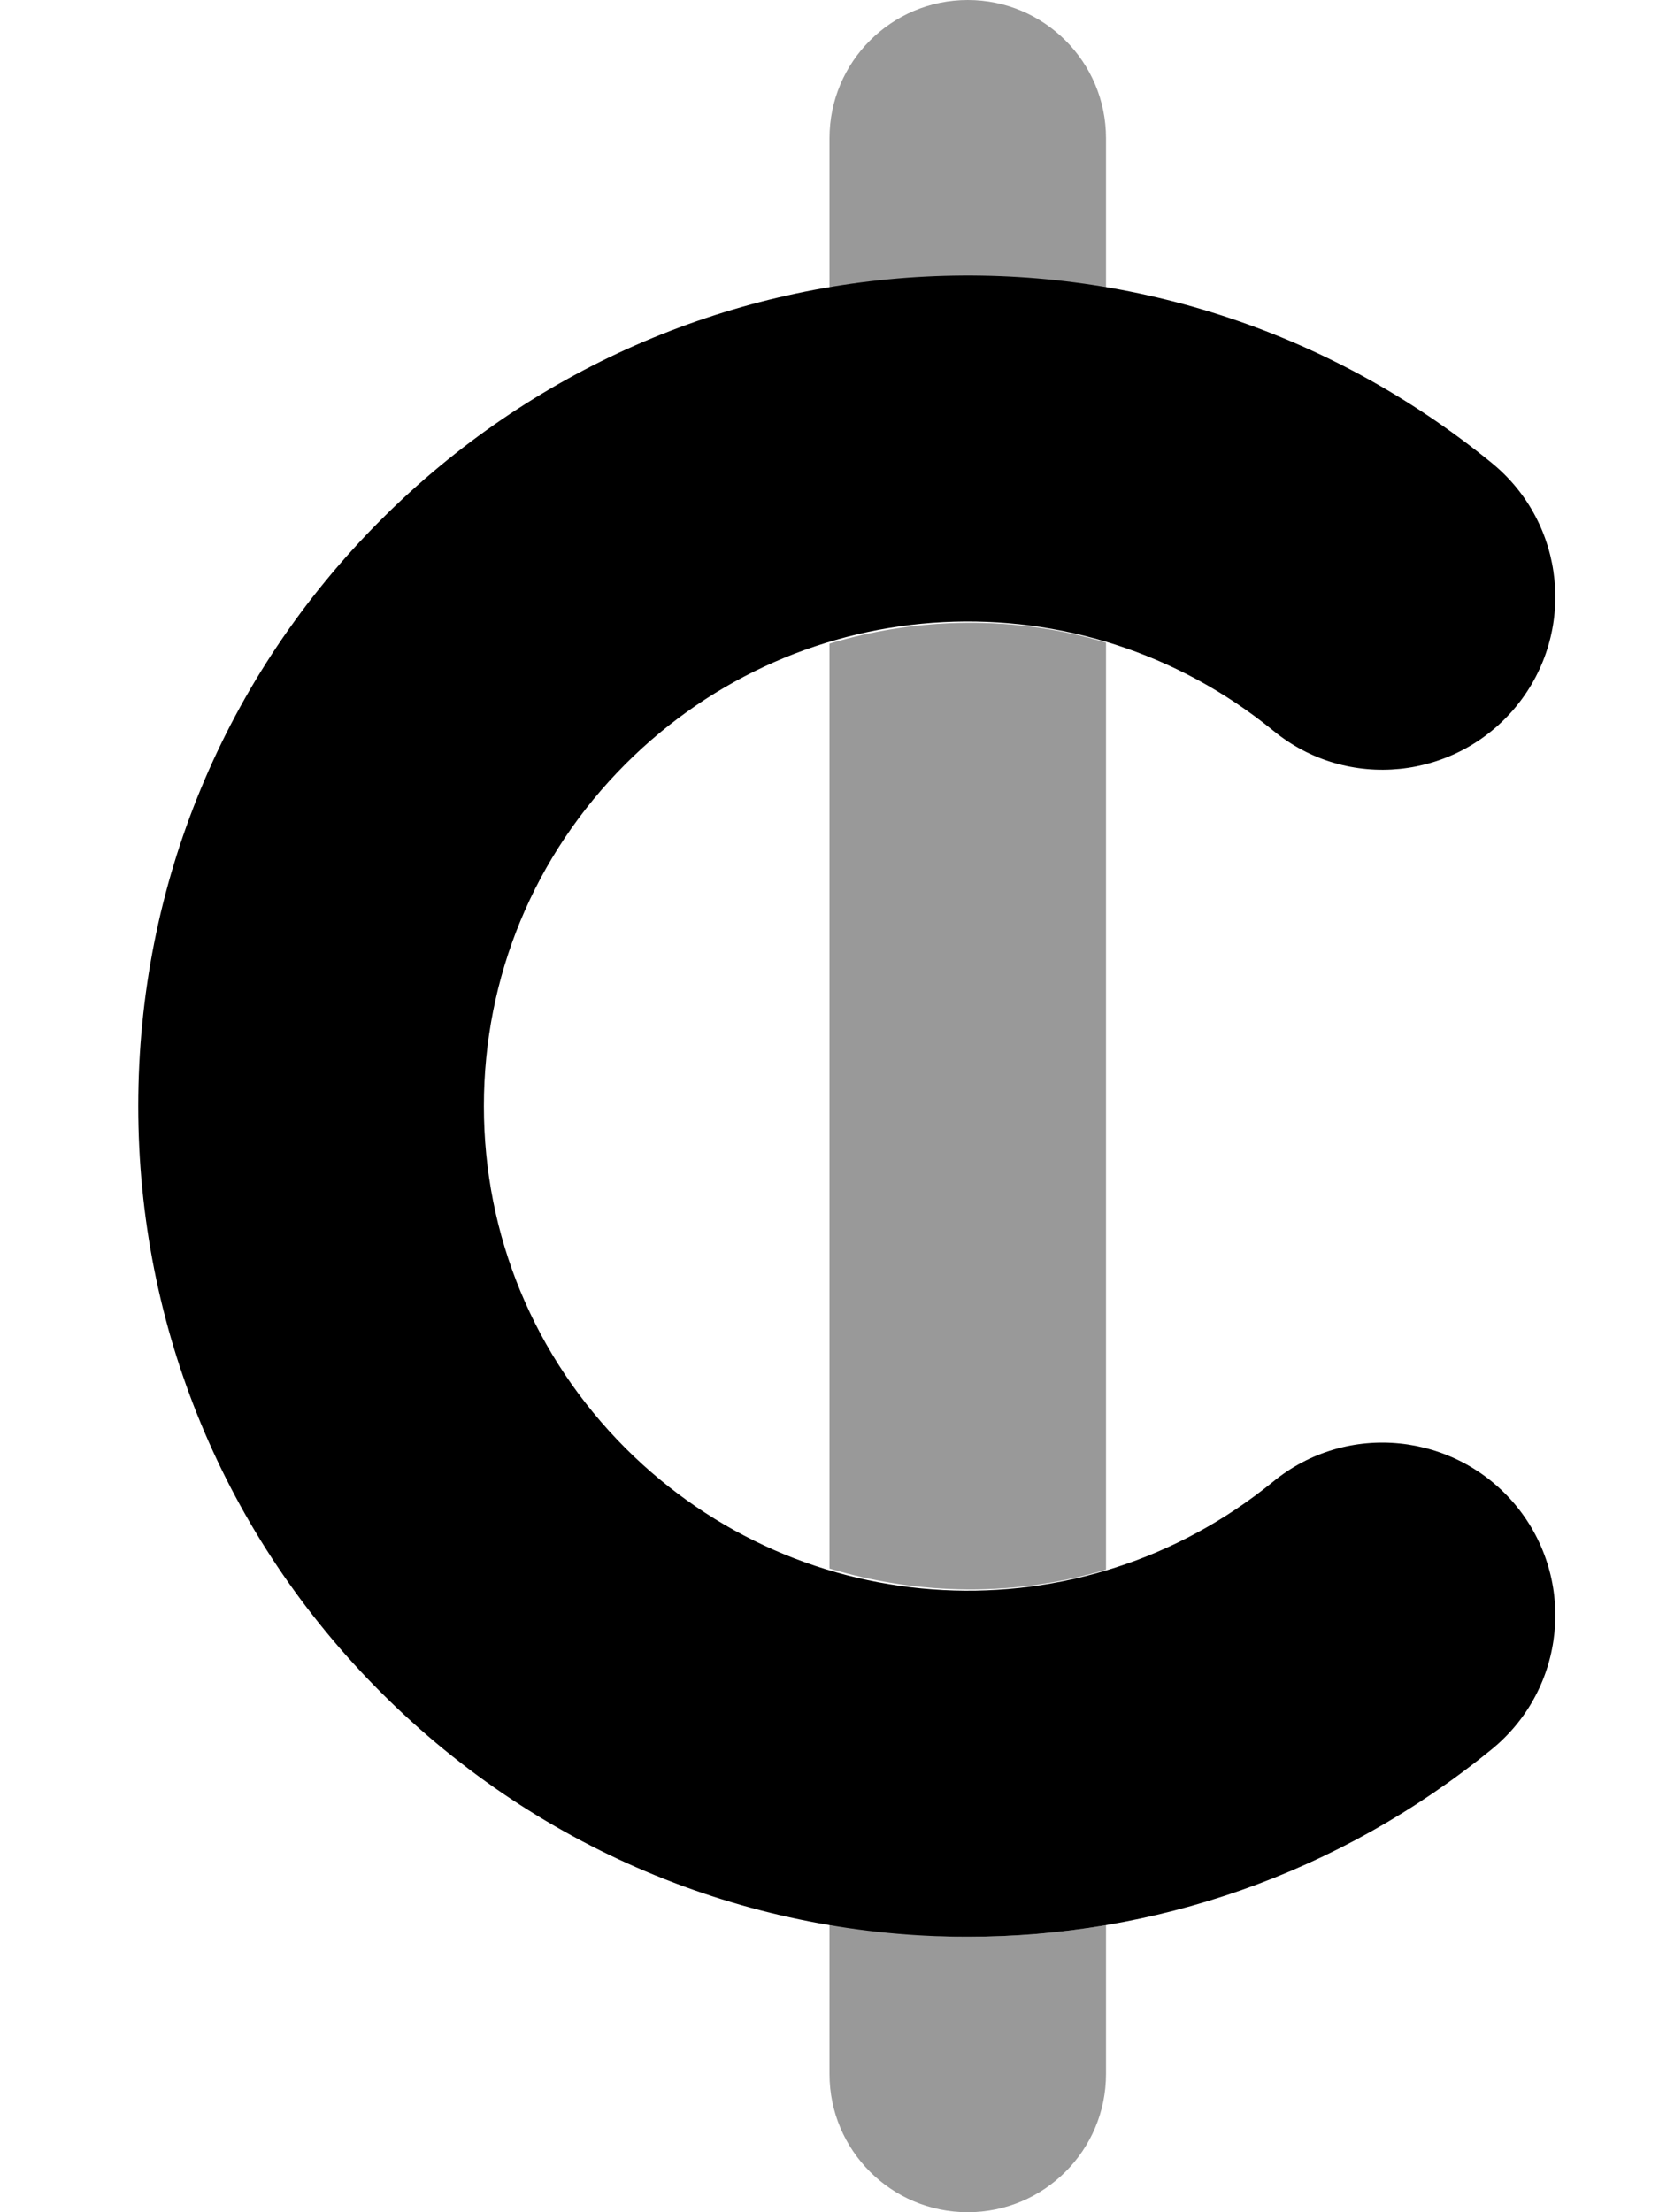
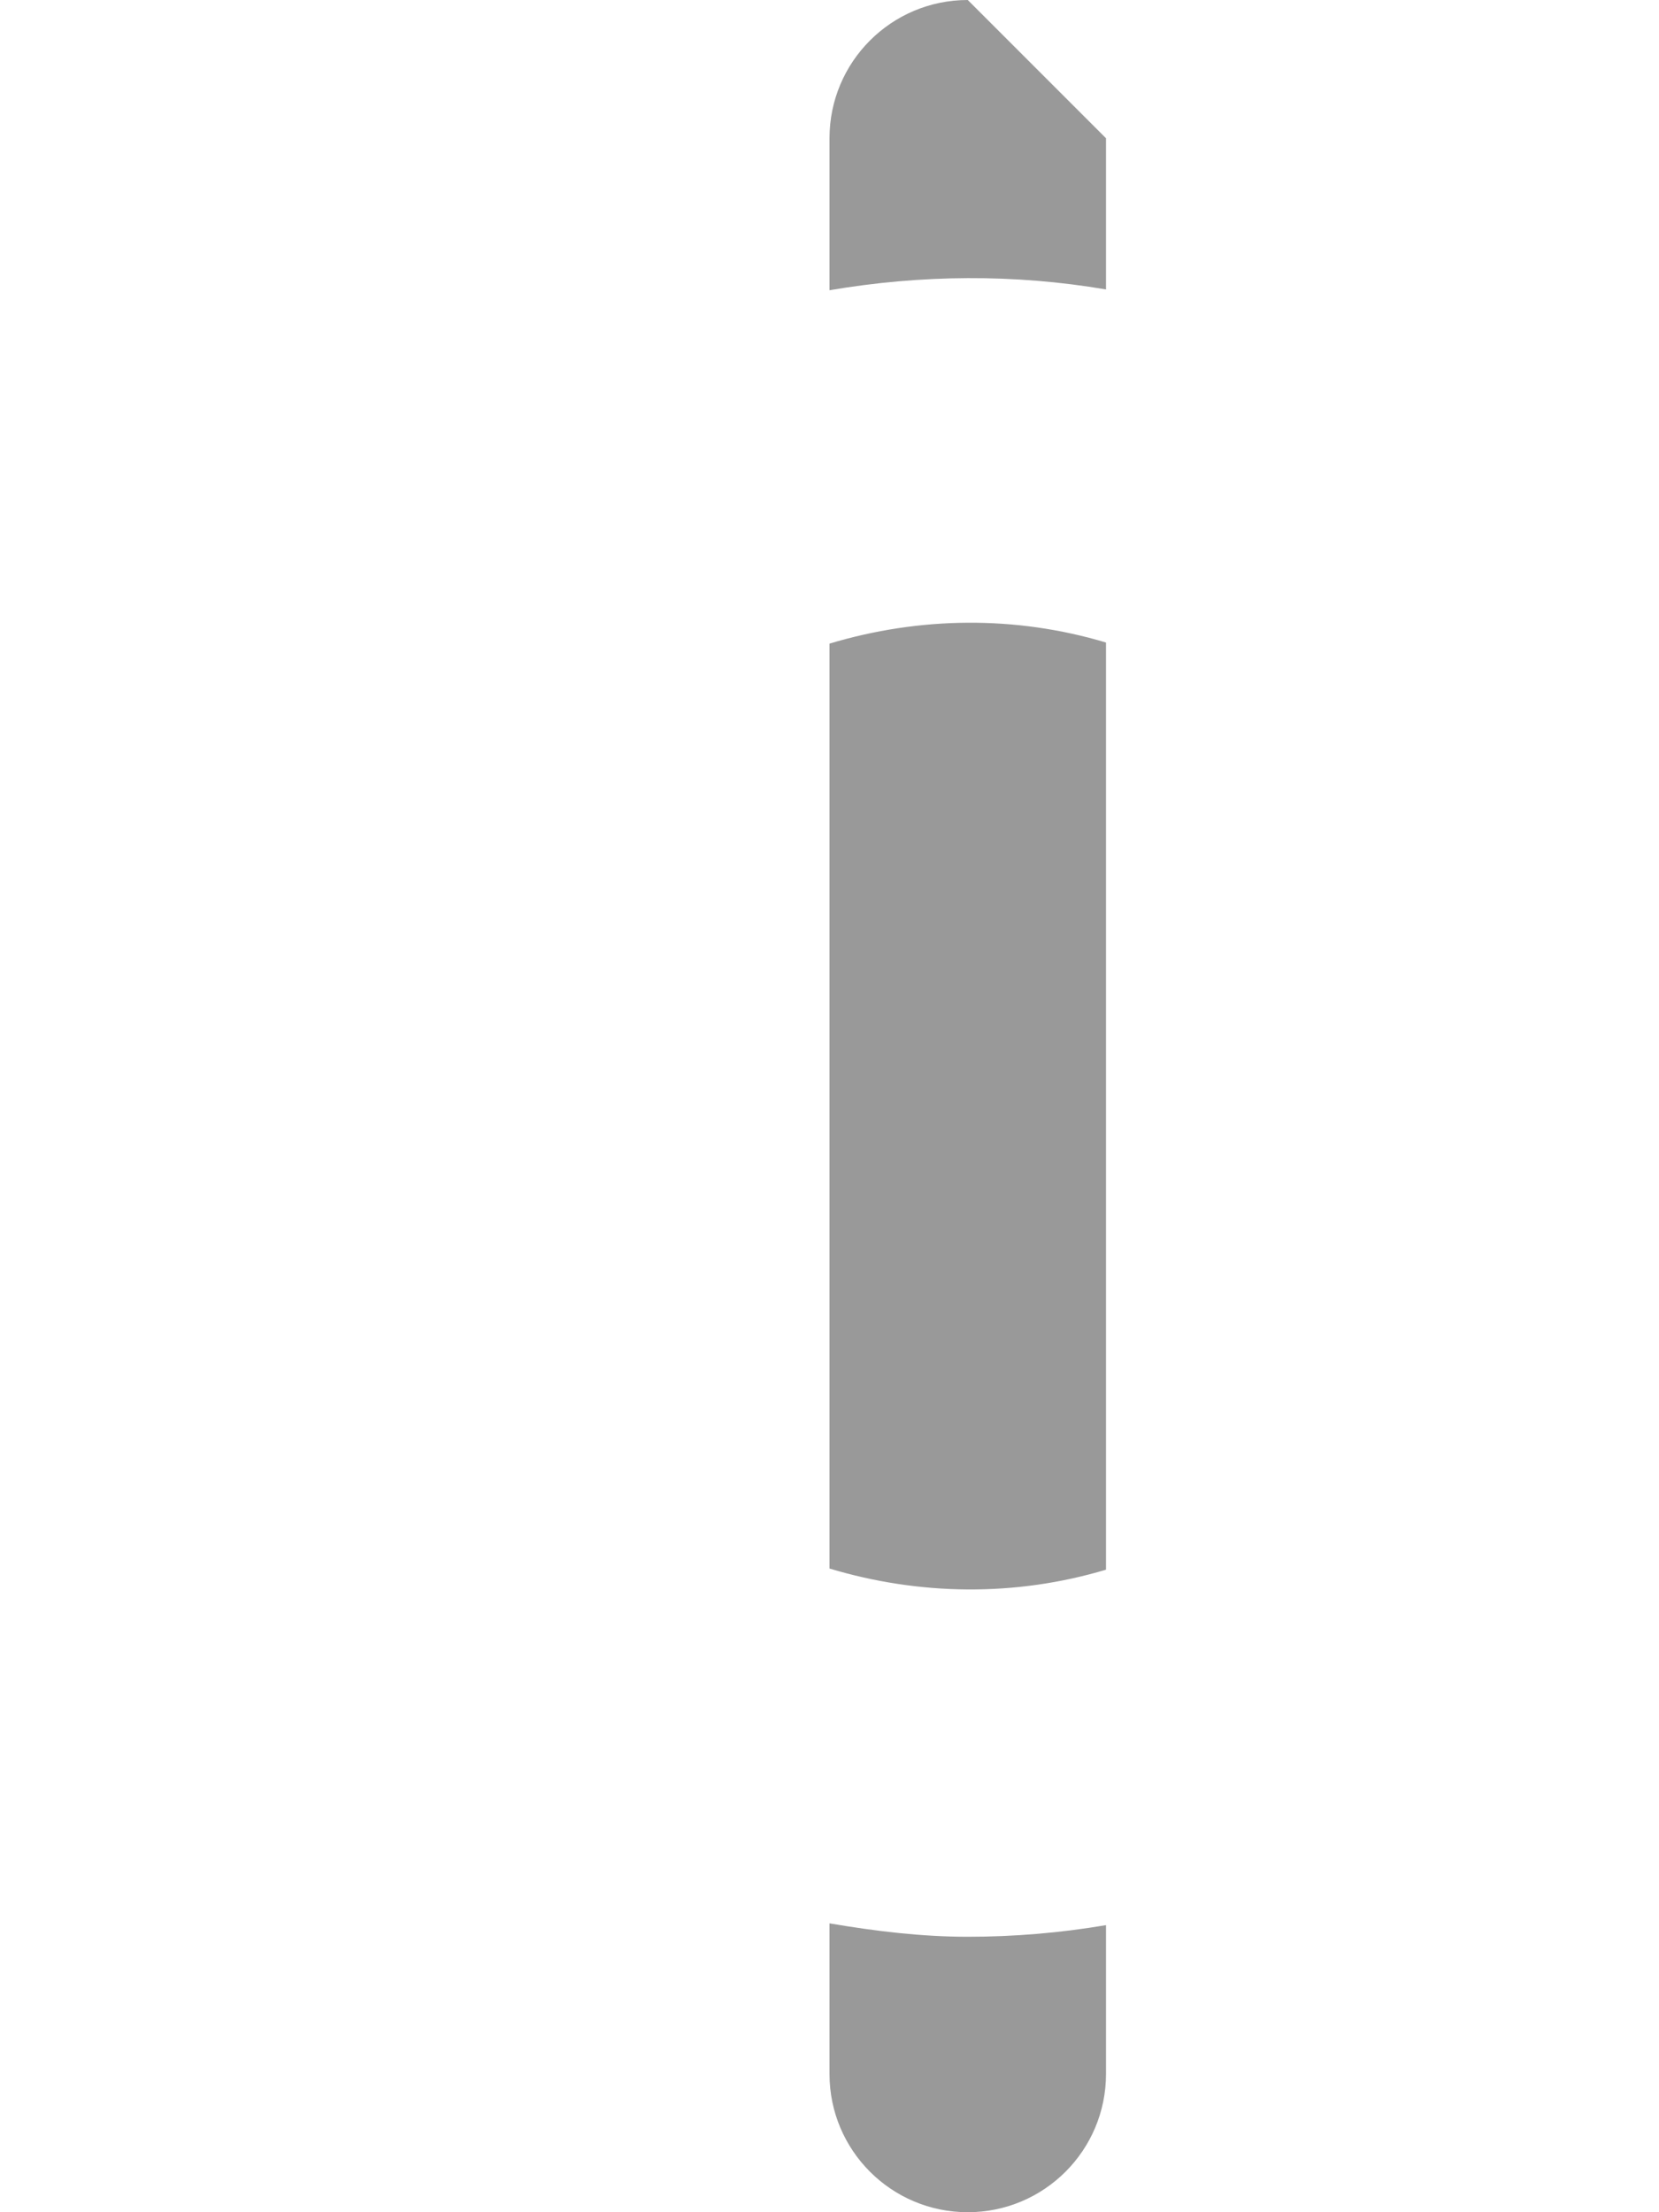
<svg xmlns="http://www.w3.org/2000/svg" viewBox="0 0 384 512">
  <defs>
    <style>.fa-secondary{opacity:.4}</style>
  </defs>
-   <path d="M192 445.146V480C192 497.688 206.328 512 224 512S256 497.688 256 480V445.557C245.412 447.354 234.717 448.25 224.031 448.25C213.291 448.25 202.604 446.949 192 445.146ZM192 148.961V363.023C212.842 369.291 235.031 369.572 256 363.289V148.709C235.029 142.418 212.838 142.695 192 148.961ZM224 0C206.328 0 192 14.312 192 32V67.172C213.193 63.566 234.732 63.371 256 66.988V32C256 14.312 241.672 0 224 0Z" class="fa-secondary" />
-   <path d="M350.984 348.562C364.953 365.687 362.406 390.875 345.297 404.844C309.719 433.906 266.797 448.25 224.031 448.25C174.766 448.25 125.687 429.219 88.234 391.75C51.969 355.5 32 307.281 32 256S51.969 156.5 88.234 120.25C158.188 50.25 268.75 44.625 345.297 107.156C362.406 121.125 364.953 146.312 350.984 163.438C337.016 180.531 311.781 183.156 294.703 169.094C250.031 132.688 185.625 135.969 144.797 176.812C123.641 197.969 112 226.094 112 256S123.641 314.031 144.797 335.188C185.625 376 250.062 379.312 294.703 342.906C311.766 328.906 336.984 331.5 350.984 348.562Z" class="fa-primary" />
+   <path d="M192 445.146V480C192 497.688 206.328 512 224 512S256 497.688 256 480V445.557C245.412 447.354 234.717 448.25 224.031 448.25C213.291 448.25 202.604 446.949 192 445.146ZM192 148.961V363.023C212.842 369.291 235.031 369.572 256 363.289V148.709C235.029 142.418 212.838 142.695 192 148.961ZM224 0C206.328 0 192 14.312 192 32V67.172C213.193 63.566 234.732 63.371 256 66.988V32Z" class="fa-secondary" />
</svg>